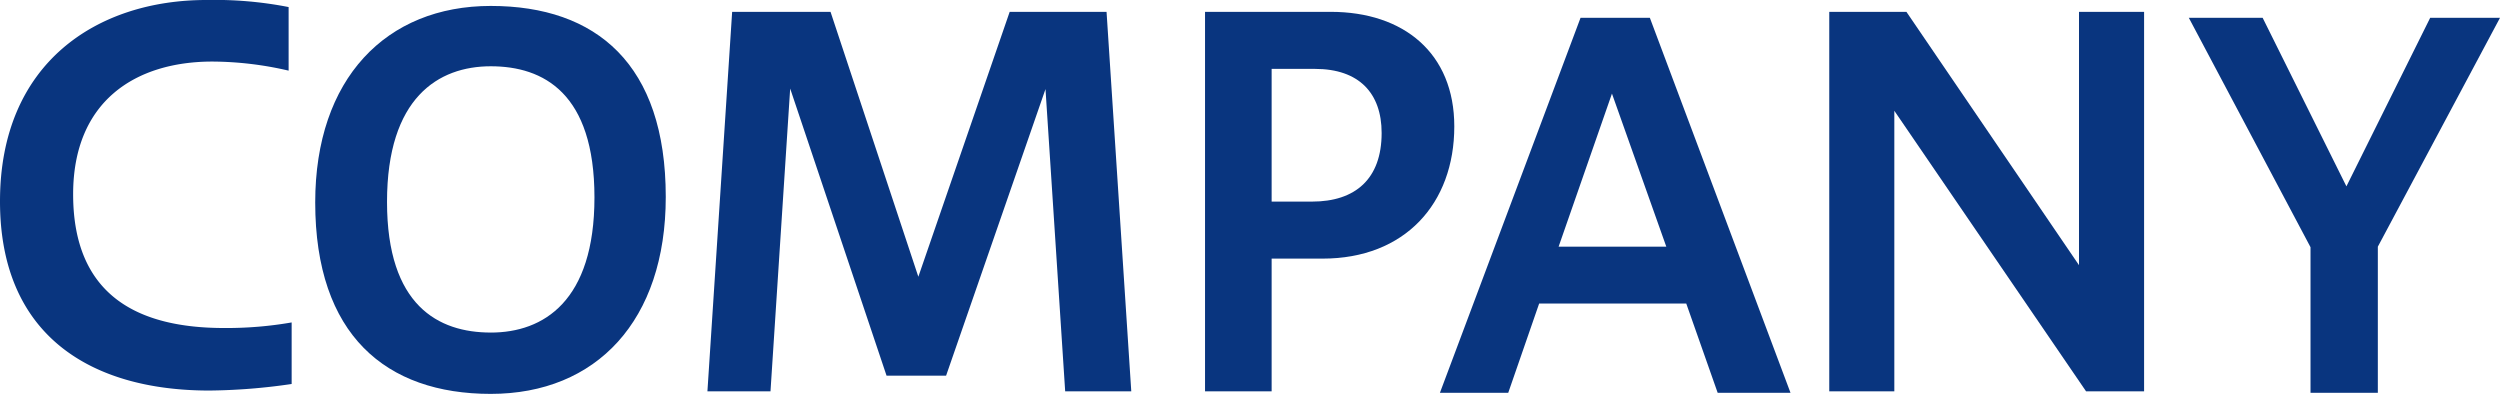
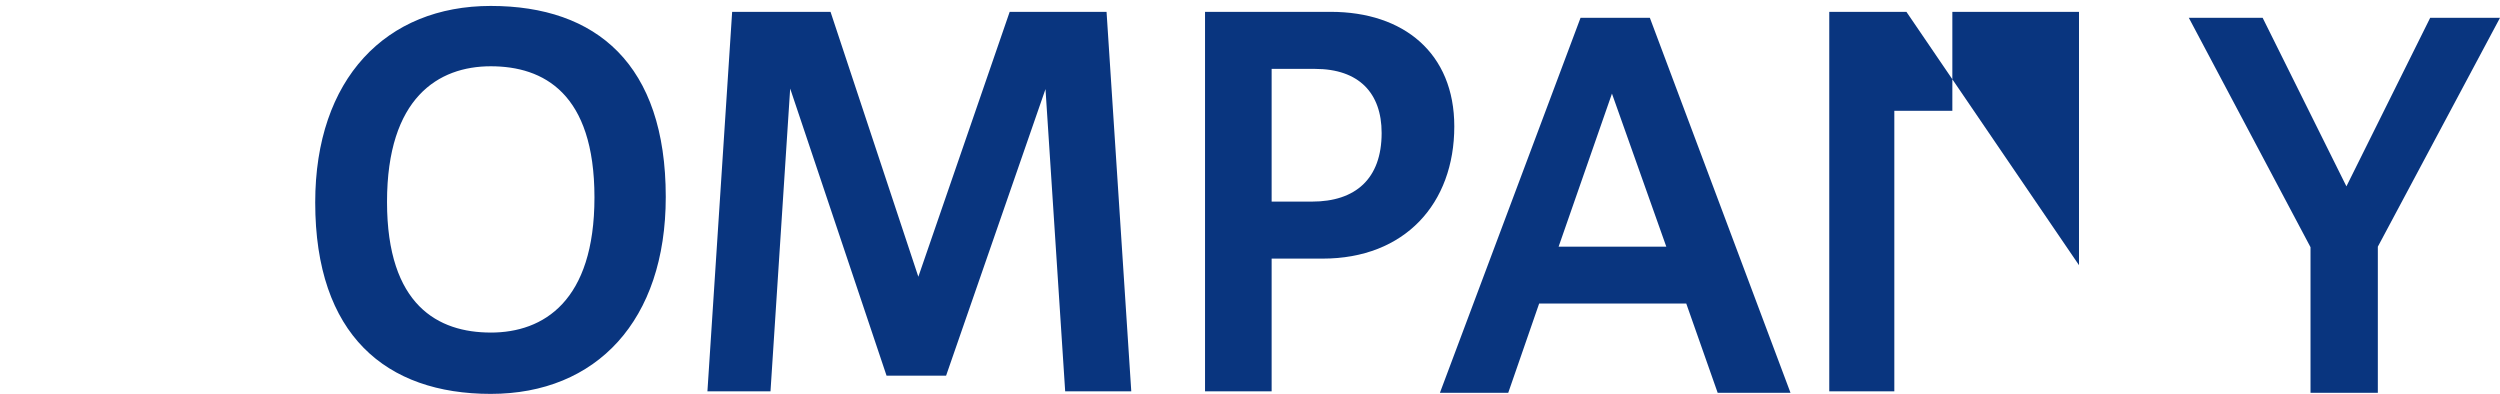
<svg xmlns="http://www.w3.org/2000/svg" width="421.14" height="66.352" viewBox="0 0 421.14 66.352">
  <g transform="translate(1137 -2131)">
-     <path d="M54.91-10.54A63.714,63.714,0,0,1,43.52-9.6C29.155-9.6,18.1-14.96,18.1-32.13c0-15.725,10.54-22.355,23.46-22.355A57.666,57.666,0,0,1,54.4-52.955v-10.71a64.648,64.648,0,0,0-13.855-1.19c-18.36,0-34.765,10.54-34.765,33.915C5.78-8.33,21.08.935,41.055.935A100.583,100.583,0,0,0,54.91-.17Z" transform="translate(-1142.78 2195.855)" fill="#09357f" />
    <path d="M35.448,1.428c17.808,0,29.484-12.348,29.484-33.18,0-22.344-11.676-32.172-29.484-32.172-17.64,0-29.568,12.264-29.568,33.1C5.88-8.484,17.808,1.428,35.448,1.428Zm0-10.332c-8.82,0-17.472-4.536-17.472-22.008,0-17.556,8.652-22.848,17.472-22.848,8.9,0,17.472,4.536,17.472,22.092C52.92-14.2,44.352-8.9,35.448-8.9Z" transform="translate(-1089.78 2195.924)" fill="#09357f" />
    <path d="M16.575,0,19.89-51,36.125-2.635h10.03L62.9-50.915,66.215,0H77.35L73.185-63.92H56.865L41.48-19.3,26.69-63.92H10.115L5.95,0Z" transform="translate(-1023.78 2196.92)" fill="#09357f" />
    <path d="M20.995,0V-22.355H29.58c13.855,0,22.185-9.265,22.185-22.27,0-12.325-8.5-19.3-20.825-19.3H9.775V0Zm7.31-54.315c7.4,0,11.22,4.08,11.22,10.795,0,7.735-4.42,11.56-11.73,11.56h-6.8V-54.315Z" transform="translate(-943.78 2196.92)" fill="#09357f" />
    <path d="M12.852,0,18.06-15.036H42.84L48.132,0H60.4L36.708-63.168H25.032L1.344,0ZM30.324-50.4,39.48-24.612H21.336Z" transform="translate(-895.78 2197.168)" fill="#09357f" />
-     <path d="M19.89,0V-47.26L52.19,0h9.775V-63.92H51v42.67L21.93-63.92h-13V0Z" transform="translate(-837.78 2196.92)" fill="#09357f" />
+     <path d="M19.89,0V-47.26h9.775V-63.92H51v42.67L21.93-63.92h-13V0Z" transform="translate(-837.78 2196.92)" fill="#09357f" />
    <path d="M32.34,0V-24.612L52.92-63.168H41.16L27.048-34.776,12.936-63.168H.5L21-24.528V0Z" transform="translate(-768.78 2197.168)" fill="#09357f" />
  </g>
</svg>